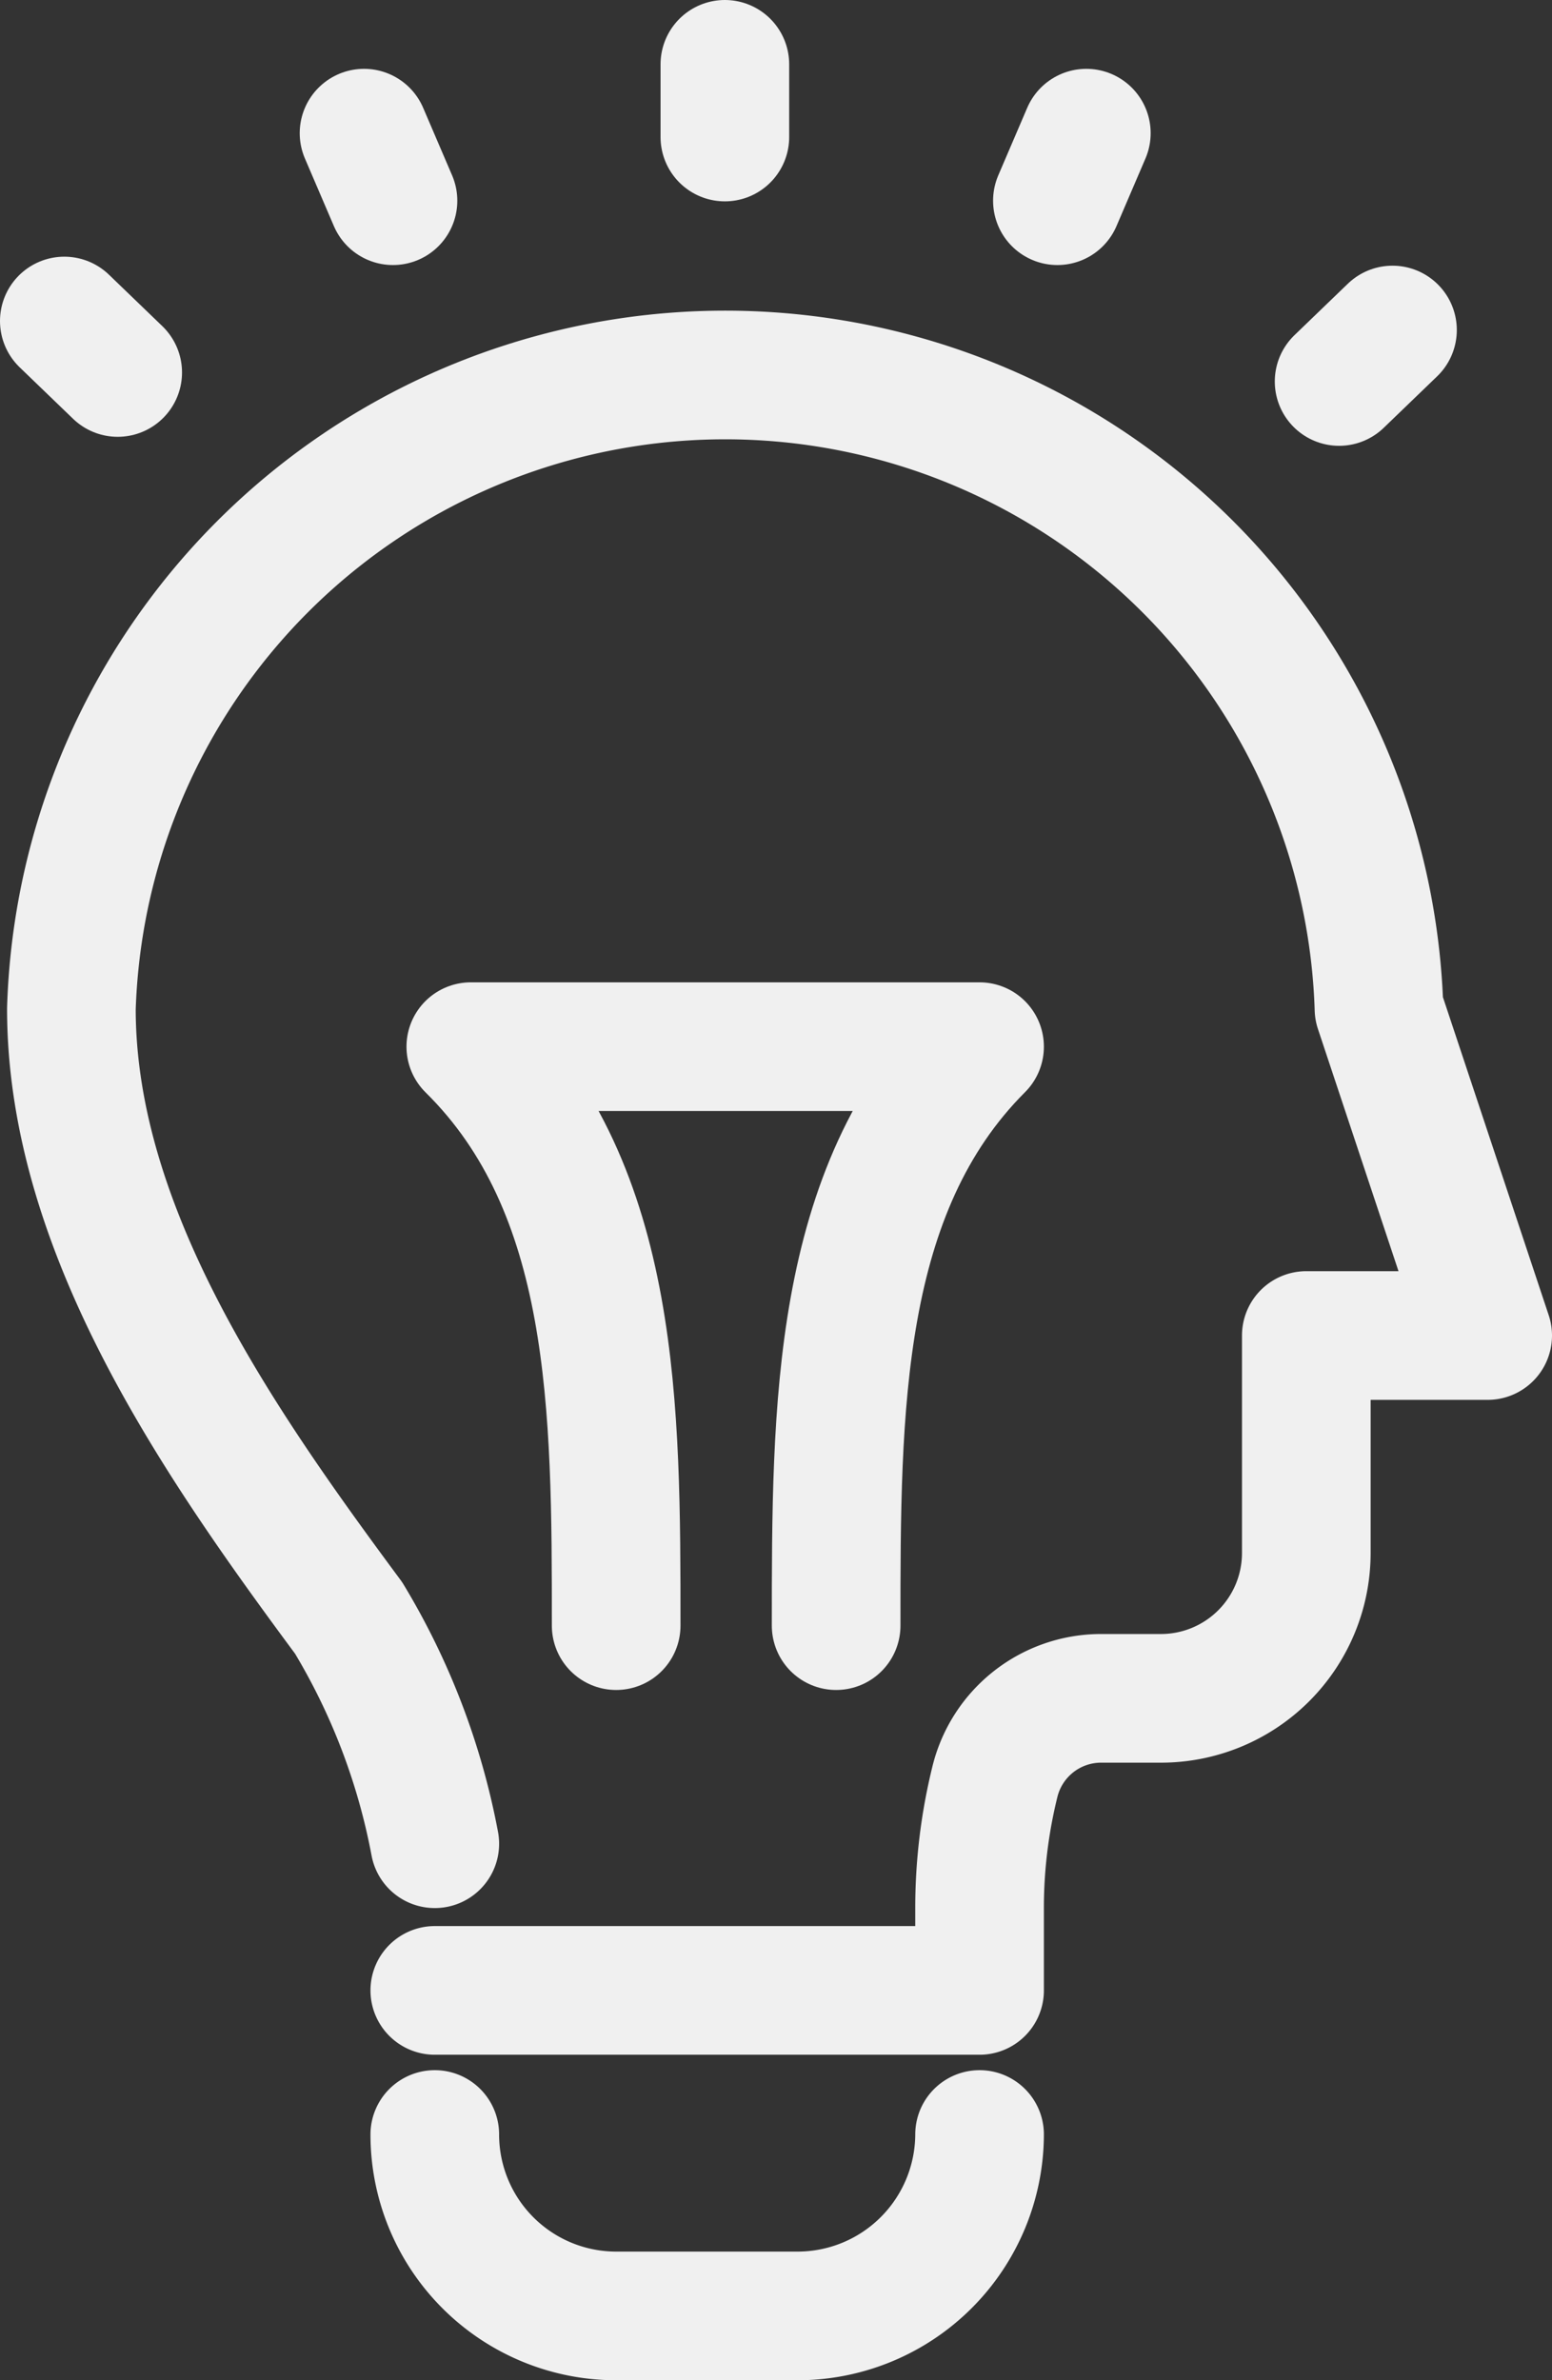
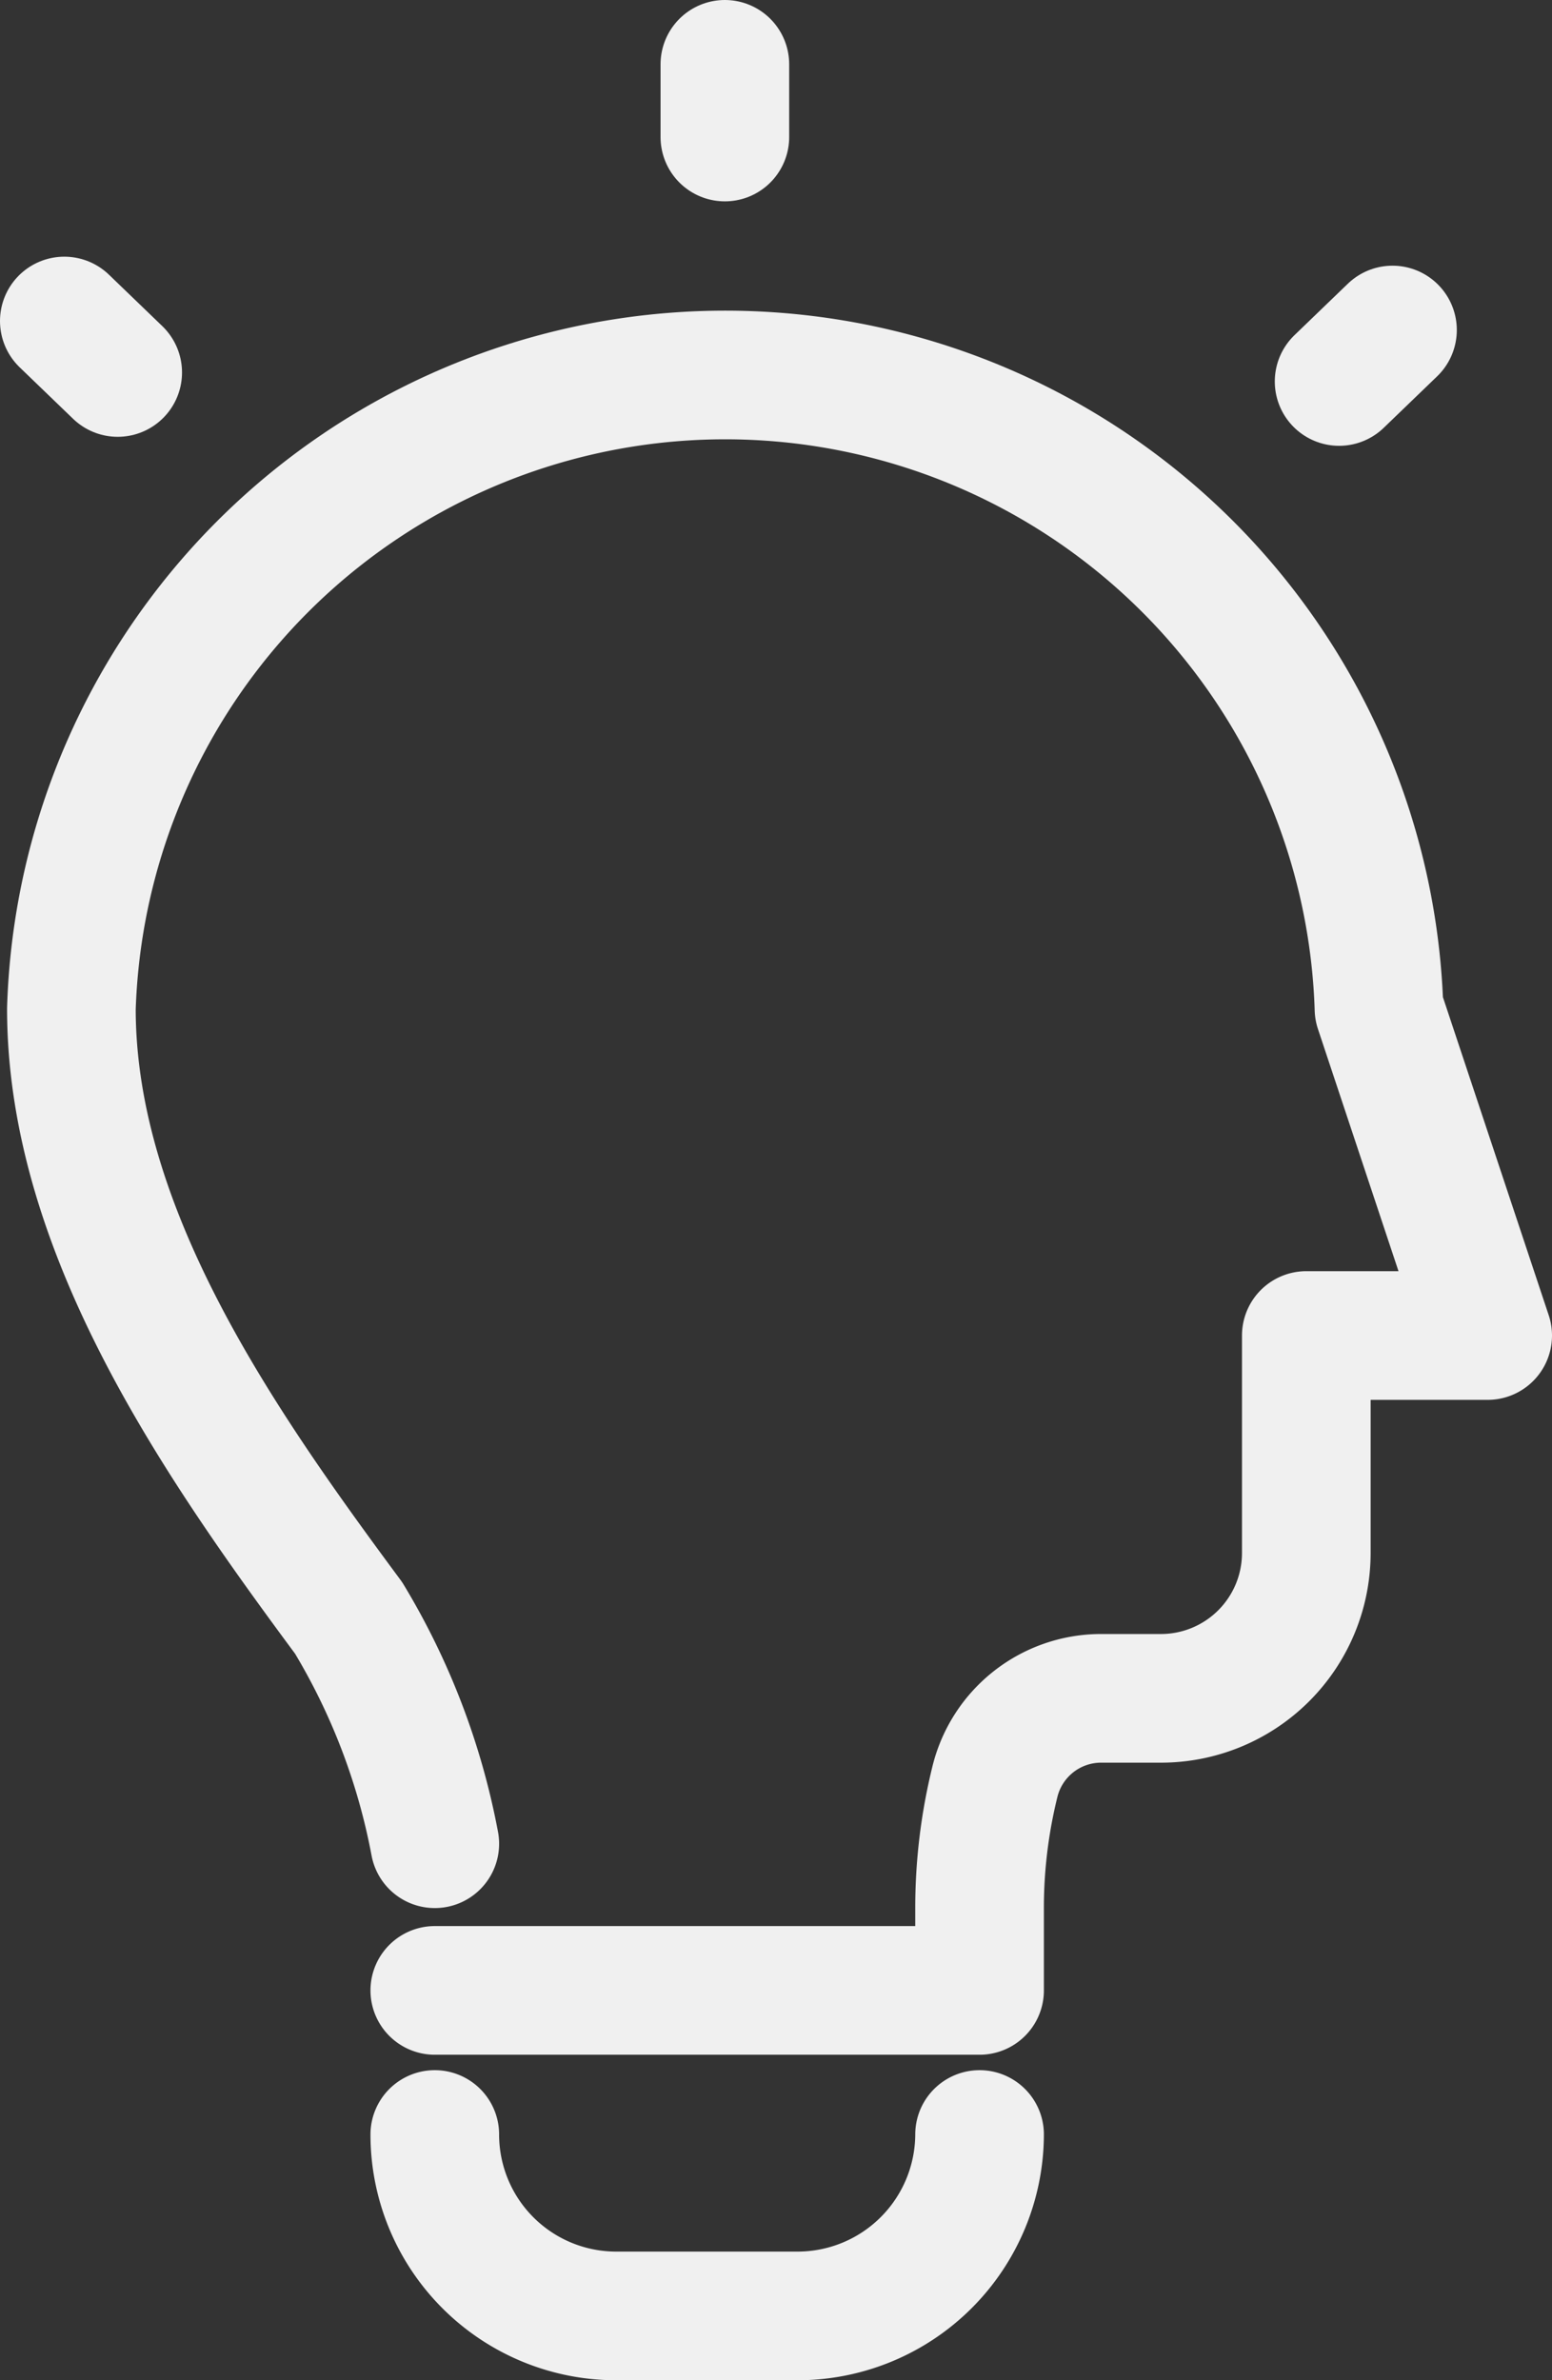
<svg xmlns="http://www.w3.org/2000/svg" viewBox="0 0 24.13 37">
  <rect x="0" y="0" width="24.13" height="37" fill="#333333" stroke="none" />
  <defs>
    <style>.a{fill:none;stroke:#f0f0f0;stroke-linecap:round;stroke-linejoin:round;stroke-width:2px;}</style>
  </defs>
  <title>Монтажная область 386</title>
  <line class="a" x1="11.27" y1="1" x2="11.27" y2="2.13" />
  <line class="a" x1="20.82" y1="5.93" x2="21.65" y2="5.13" />
-   <line class="a" x1="16.44" y1="3.12" x2="16.89" y2="2.07" />
-   <line class="a" x1="6.11" y1="3.12" x2="5.66" y2="2.07" />
  <path class="a" d="M6.76,28.66a10.55,10.55,0,0,0-1.34-3.51c-2-2.7-4.31-6-4.31-9.47a10.17,10.17,0,0,1,20.33,0l1.69,5.08H20.31v3.39a2.26,2.26,0,0,1-2.26,2.25h-.94a1.7,1.7,0,0,0-1.64,1.29h0a8.19,8.19,0,0,0-.24,2v1.25H6.76" />
-   <path class="a" d="M9.58,25.27c0-3.38,0-6.77-2.26-9h7.91C13,18.5,13,21.89,13,25.27" />
  <path class="a" d="M6.76,33.18h0A2.82,2.82,0,0,0,9.58,36H12.4a2.83,2.83,0,0,0,2.83-2.82h0" />
  <line class="a" x1="1.83" y1="5.79" x2="1" y2="4.99" />
</svg>